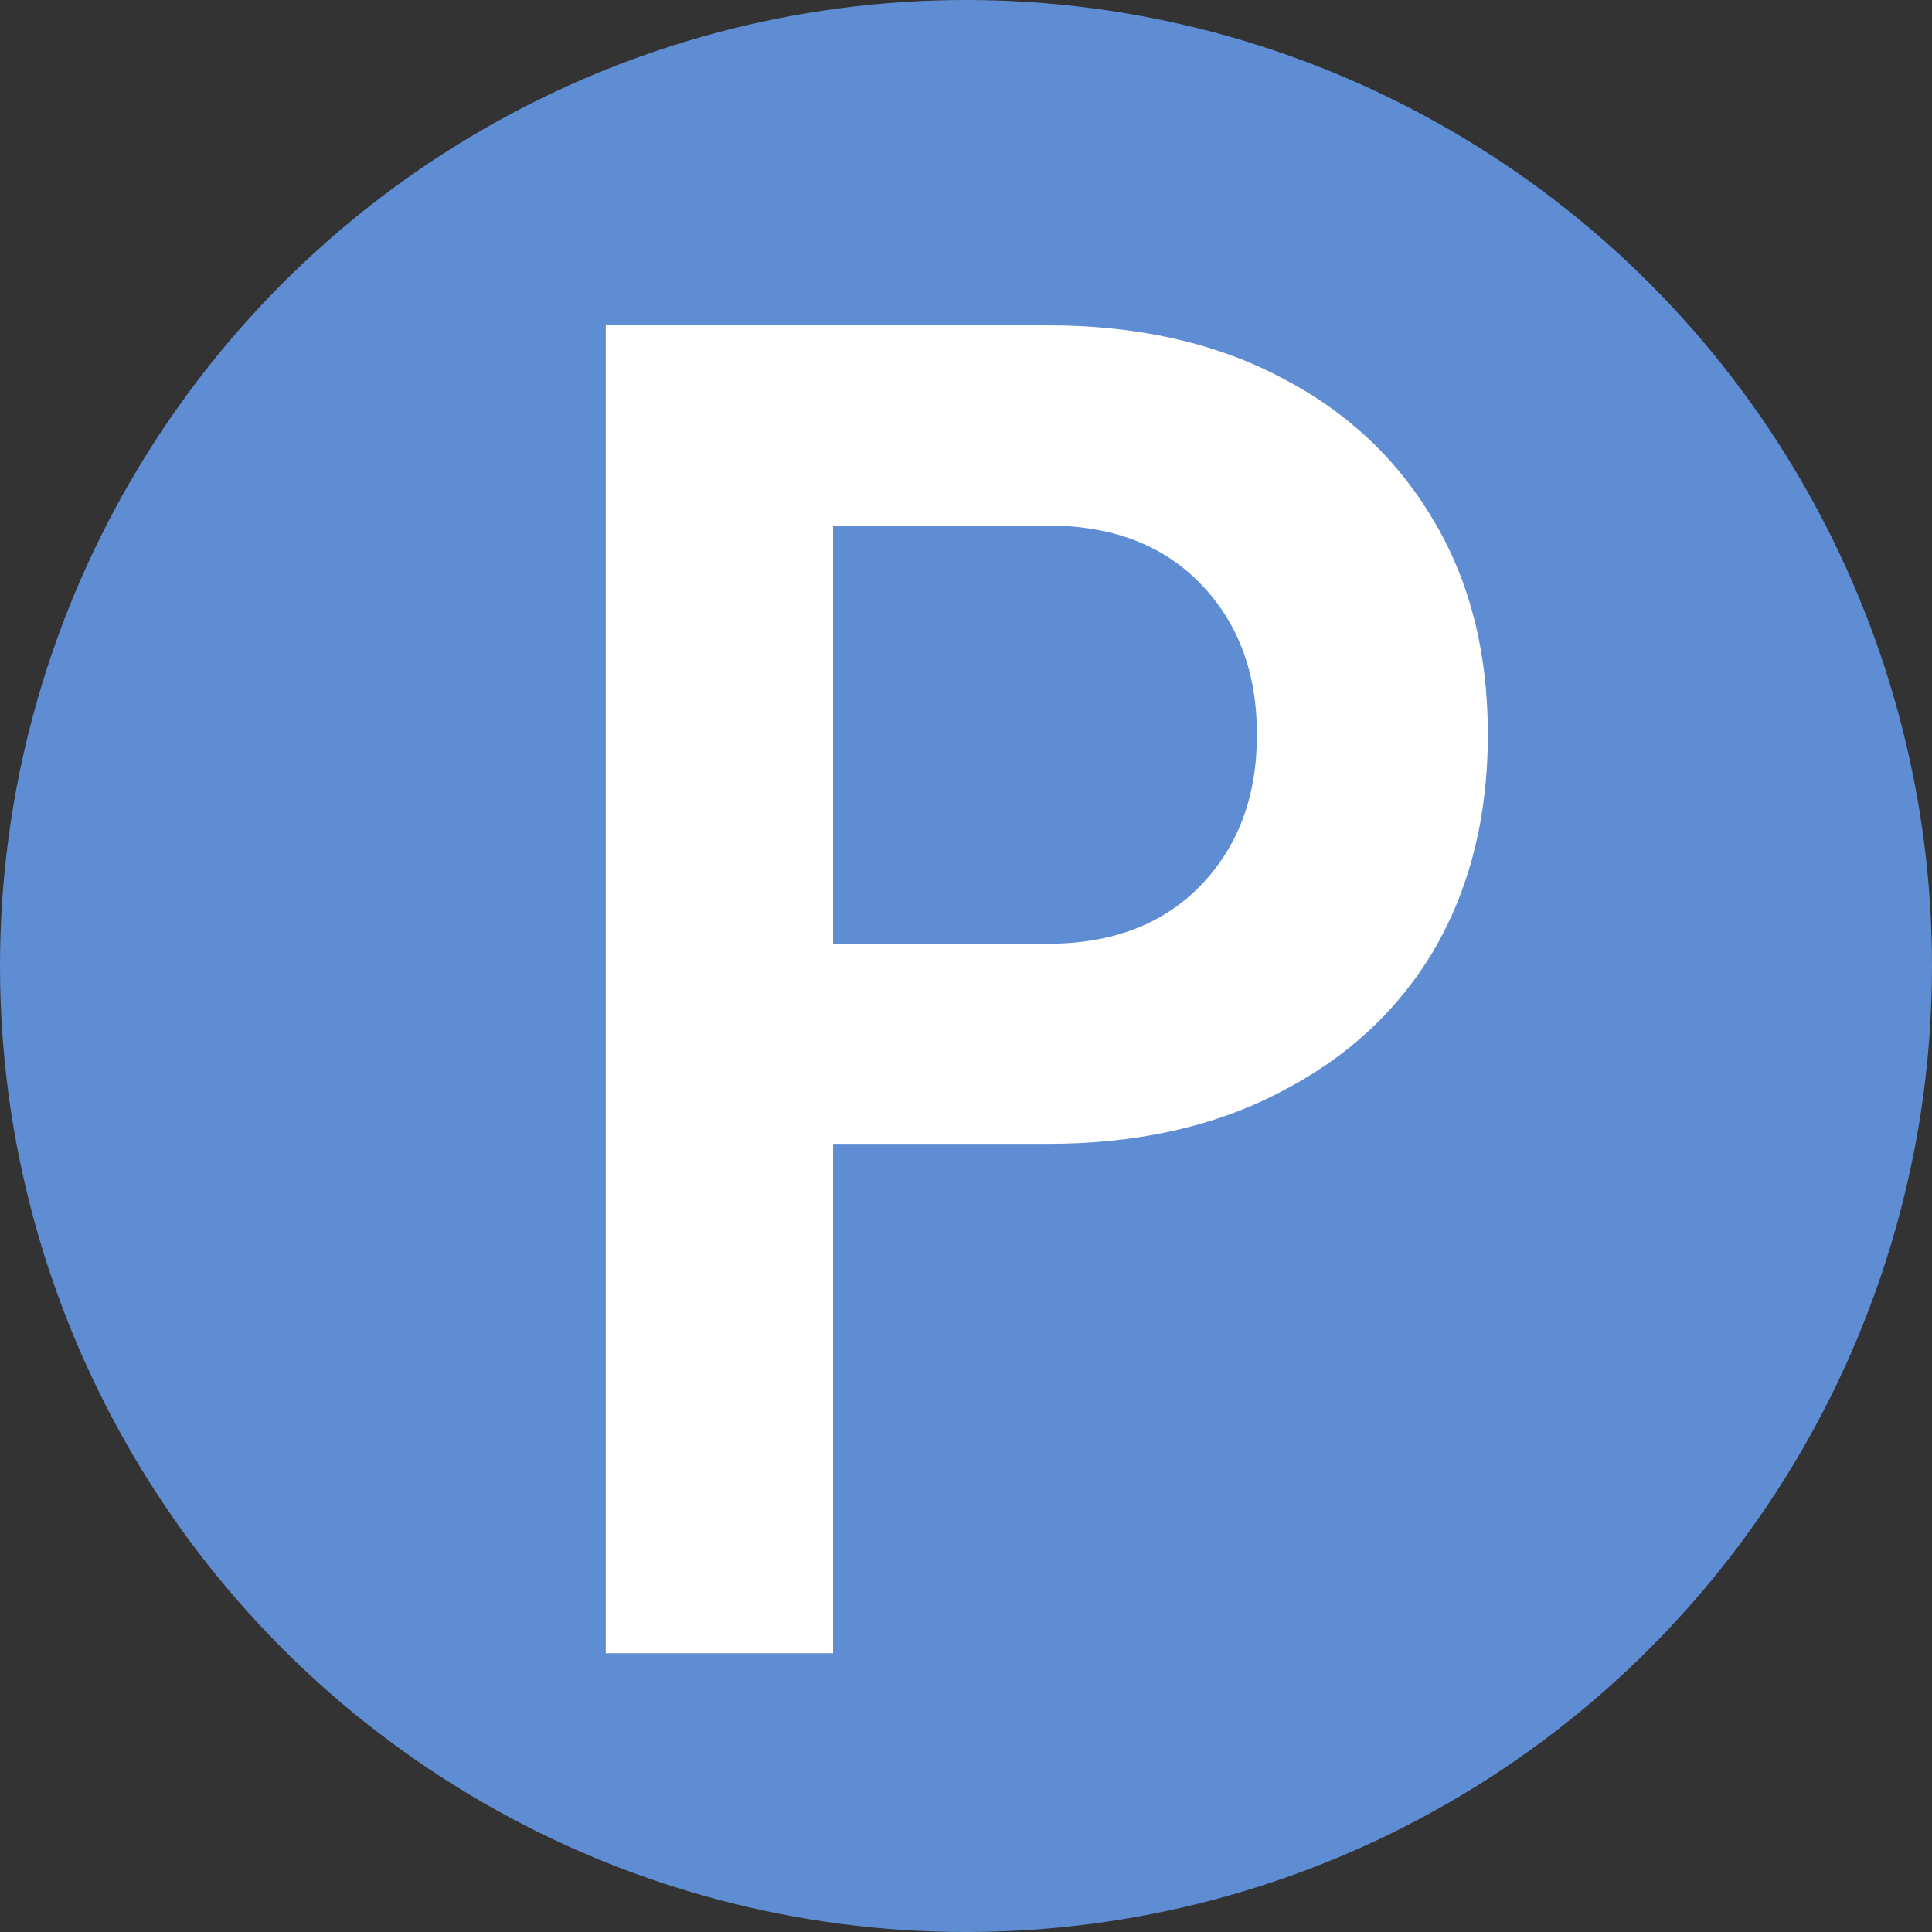
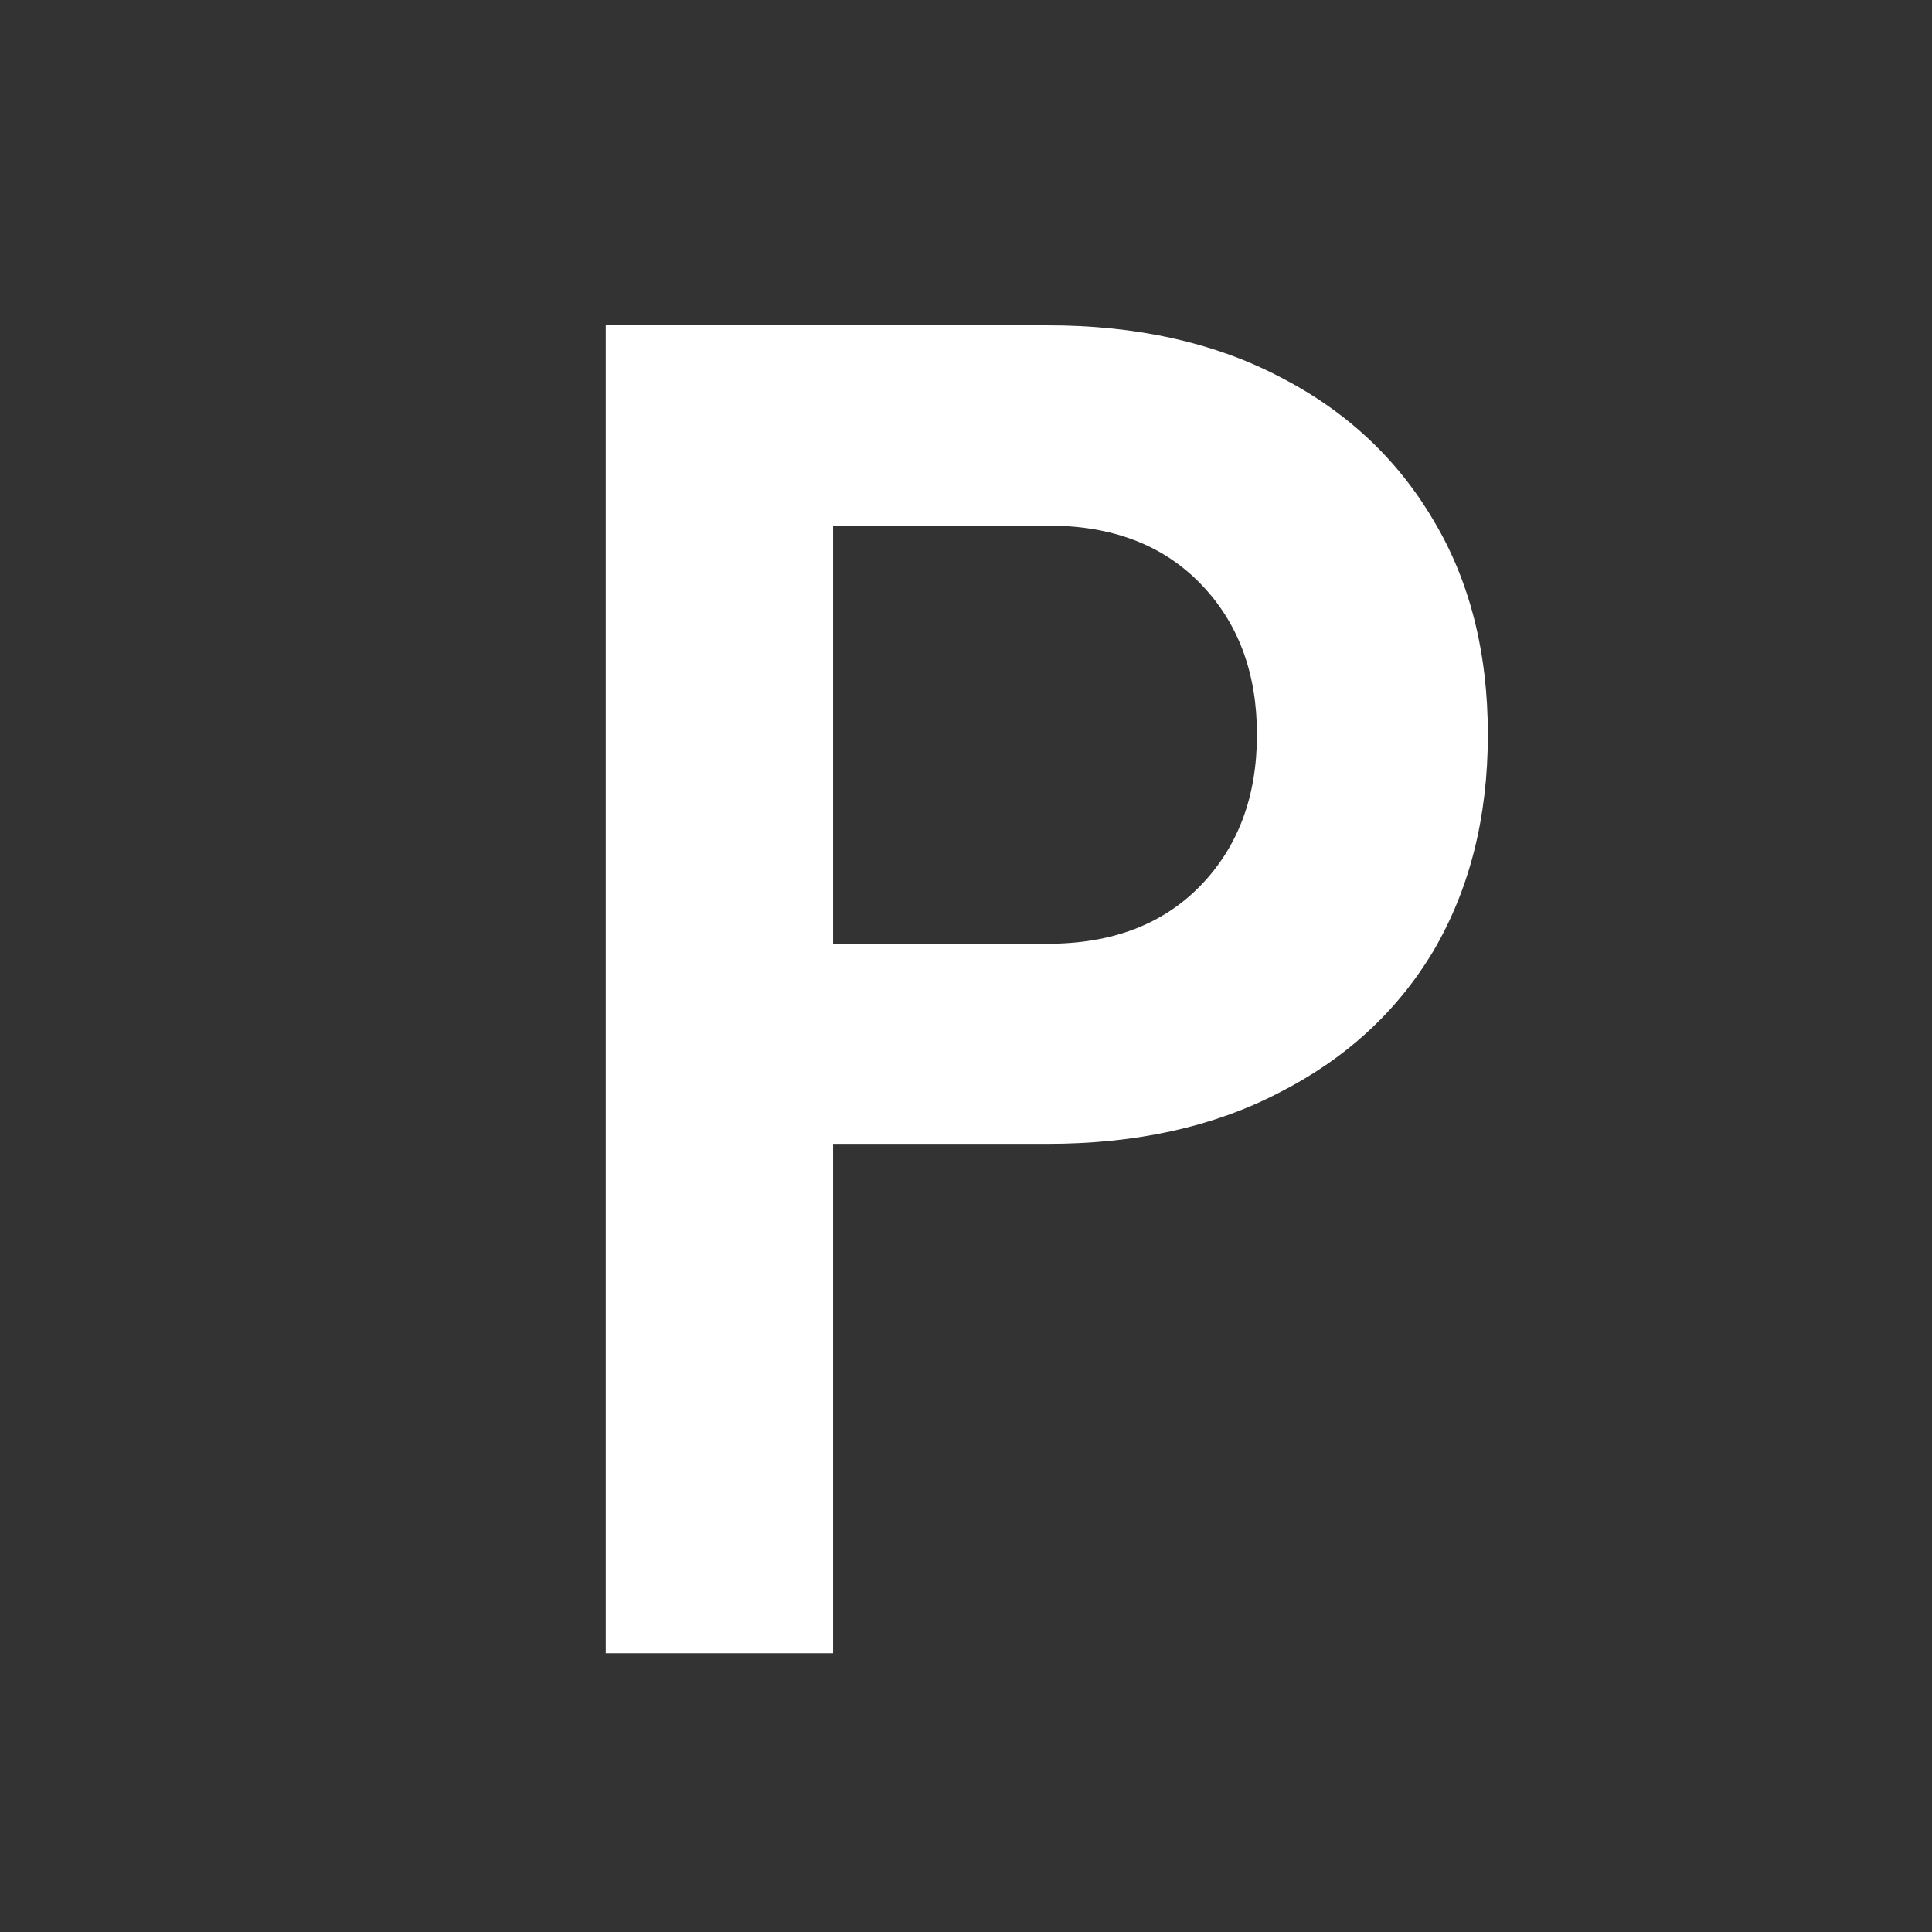
<svg xmlns="http://www.w3.org/2000/svg" xmlns:ns1="http://sodipodi.sourceforge.net/DTD/sodipodi-0.dtd" xmlns:ns2="http://www.inkscape.org/namespaces/inkscape" width="45" height="45" viewBox="0 0 11.906 11.906" version="1.1" id="svg1" ns1:docname="icon-parking-noborder.svg" ns2:version="1.3.2 (091e20ef0f, 2023-11-25, custom)">
  <rect x="0" y="0" width="11.906" height="11.906" fill="#333333" stroke="none" />
  <ns1:namedview id="namedview1" pagecolor="#ffffff" bordercolor="#000000" borderopacity="0.25" ns2:showpageshadow="2" ns2:pageopacity="0.0" ns2:pagecheckerboard="0" ns2:deskcolor="#d1d1d1" ns2:zoom="12.884165" ns2:cx="6.9077041" ns2:cy="29.338339" ns2:window-width="3440" ns2:window-height="1371" ns2:window-x="0" ns2:window-y="0" ns2:window-maximized="1" ns2:current-layer="svg1" />
  <defs id="defs1" />
-   <circle style="fill:#5f8dd3;fill-opacity:1;stroke:none;stroke-width:0.419;stroke-linecap:round;stroke-dasharray:none;stroke-opacity:1" id="path2" cx="5.953" cy="5.953" r="5.953" />
  <path d="M 3.733,10.188 V 2.005 h 2.724 q 0.818,0 1.423,0.314 0.616,0.314 0.953,0.886 0.336,0.56 0.336,1.322 0,0.762 -0.336,1.334 -0.336,0.561 -0.953,0.874 -0.605,0.314 -1.423,0.314 H 5.134 V 10.188 Z M 5.134,5.816 h 1.323 q 0.594,0 0.942,-0.359 0.347,-0.359 0.347,-0.93 0,-0.572 -0.348,-0.93 Q 7.05,3.238 6.457,3.239 H 5.134 Z" aria-label="P" fill="#ffffff" id="path1" style="stroke-width:0.859" />
</svg>